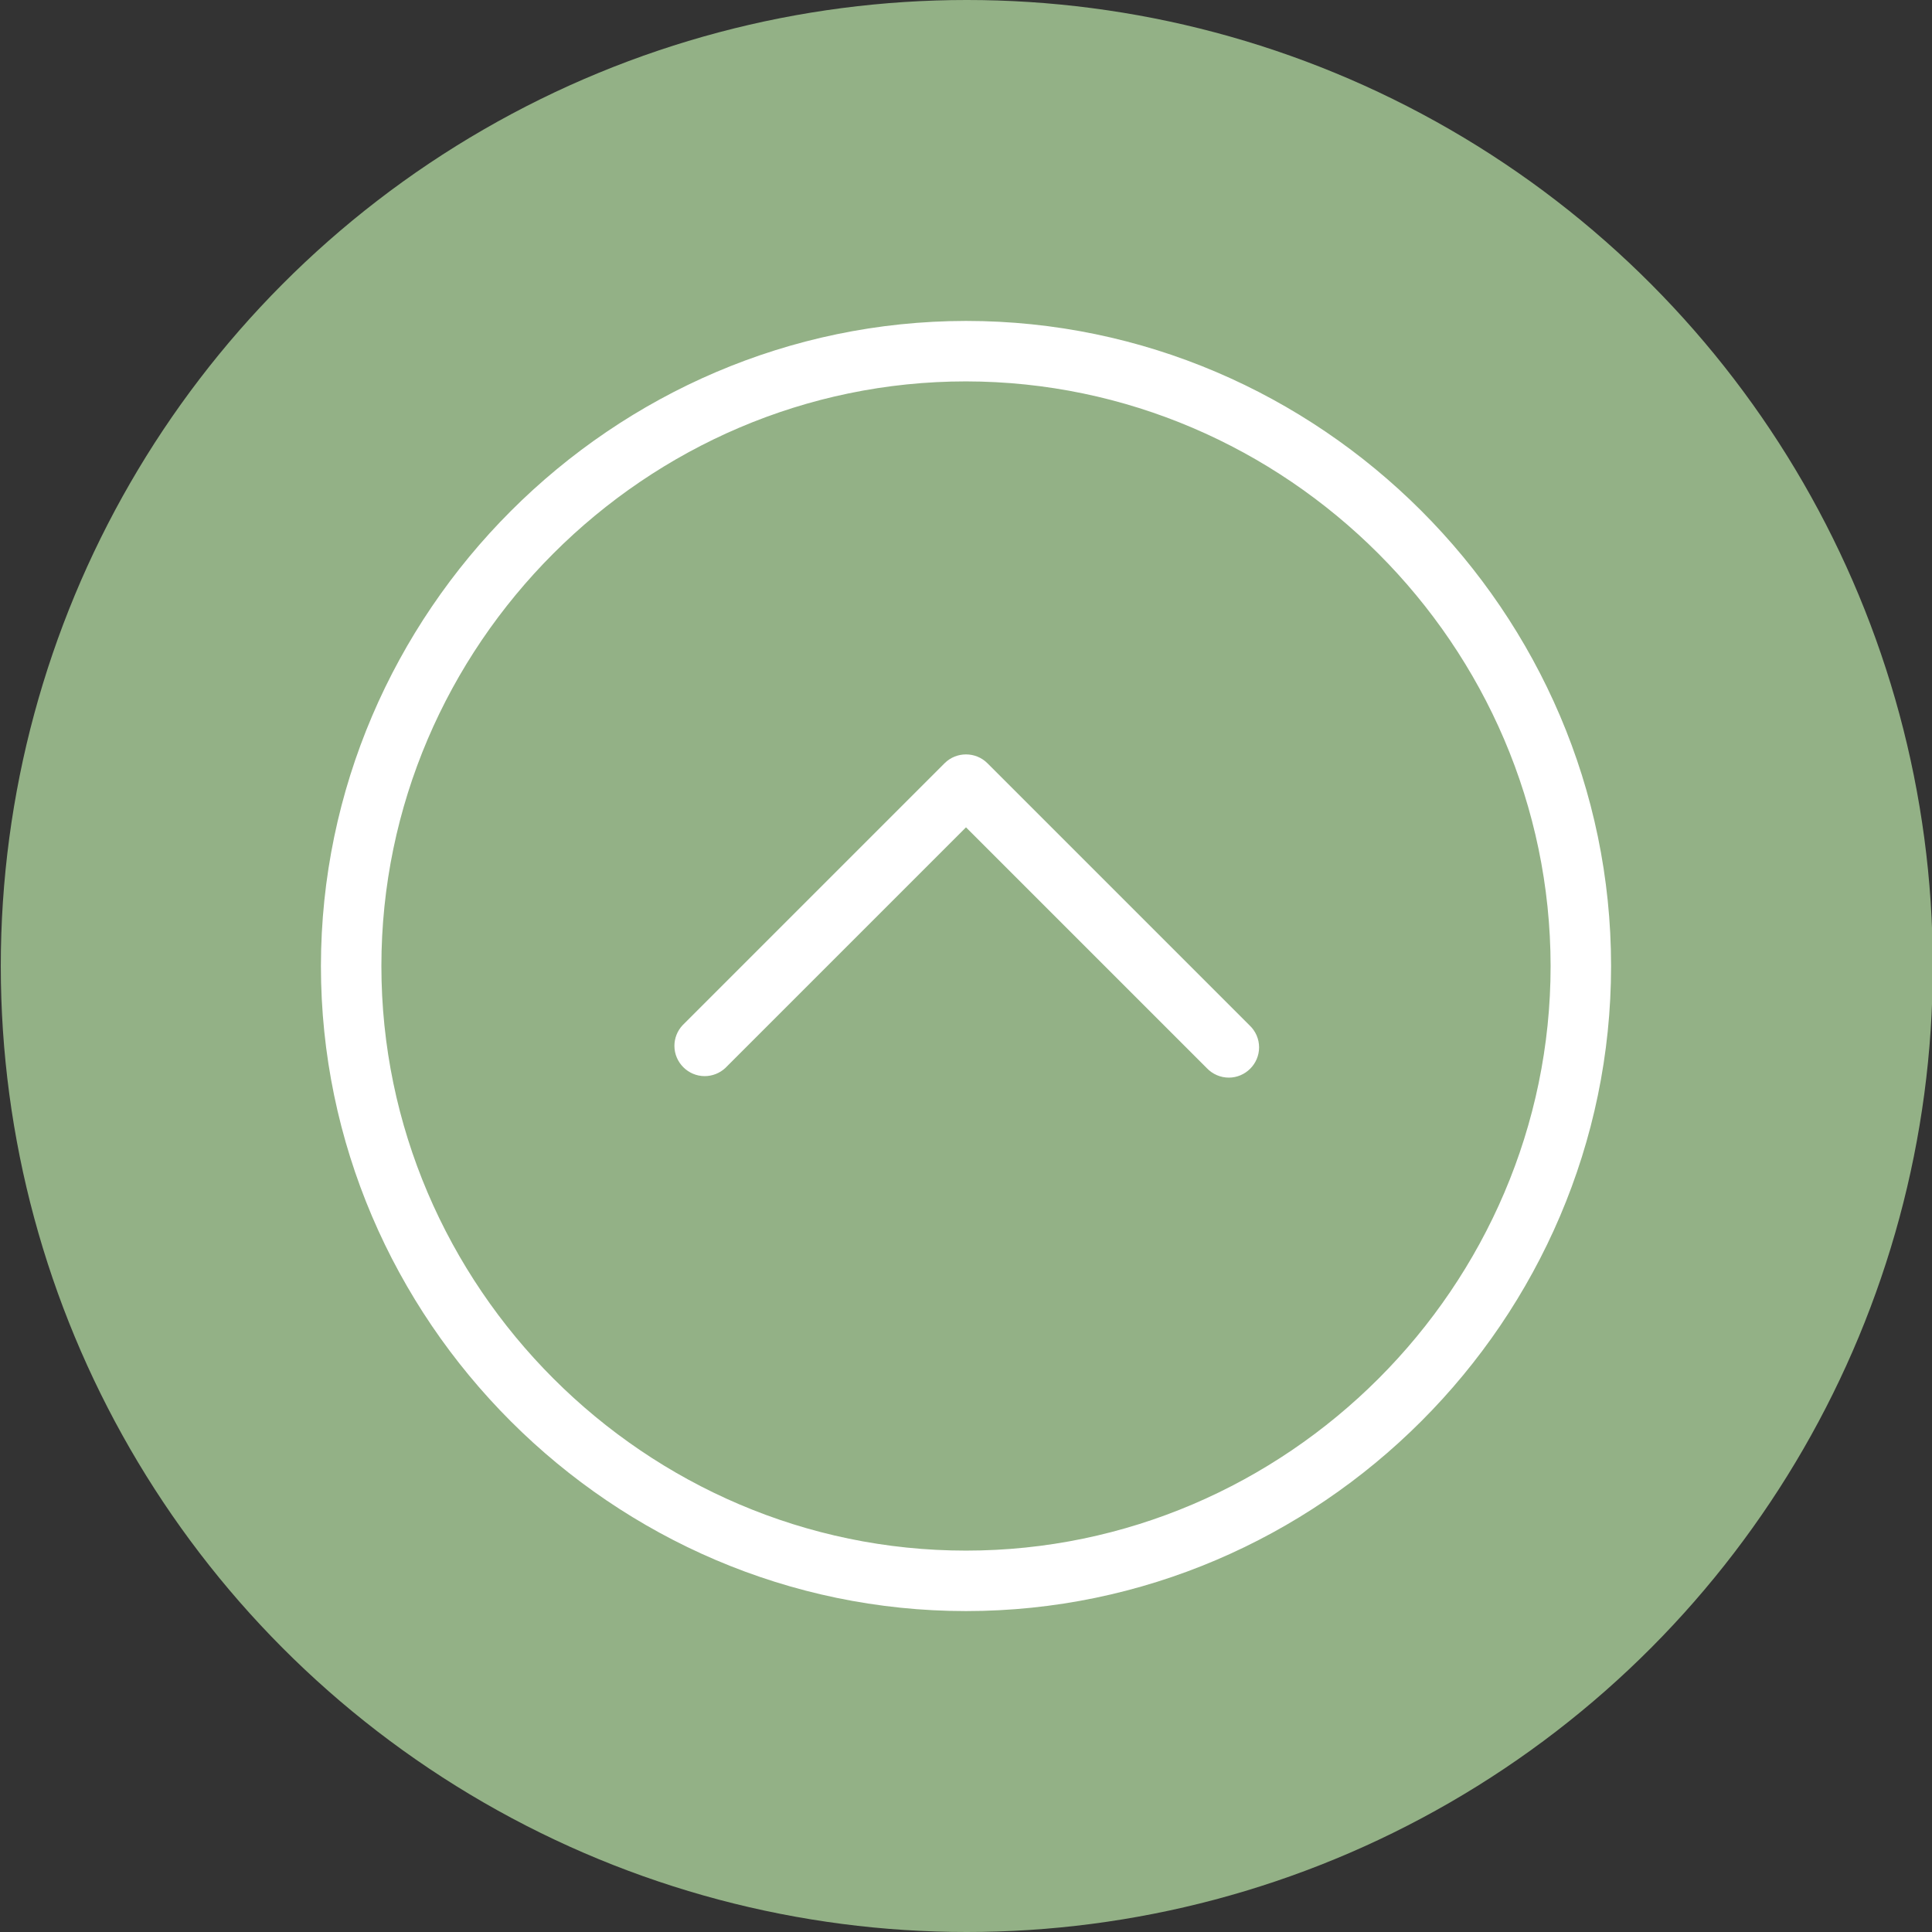
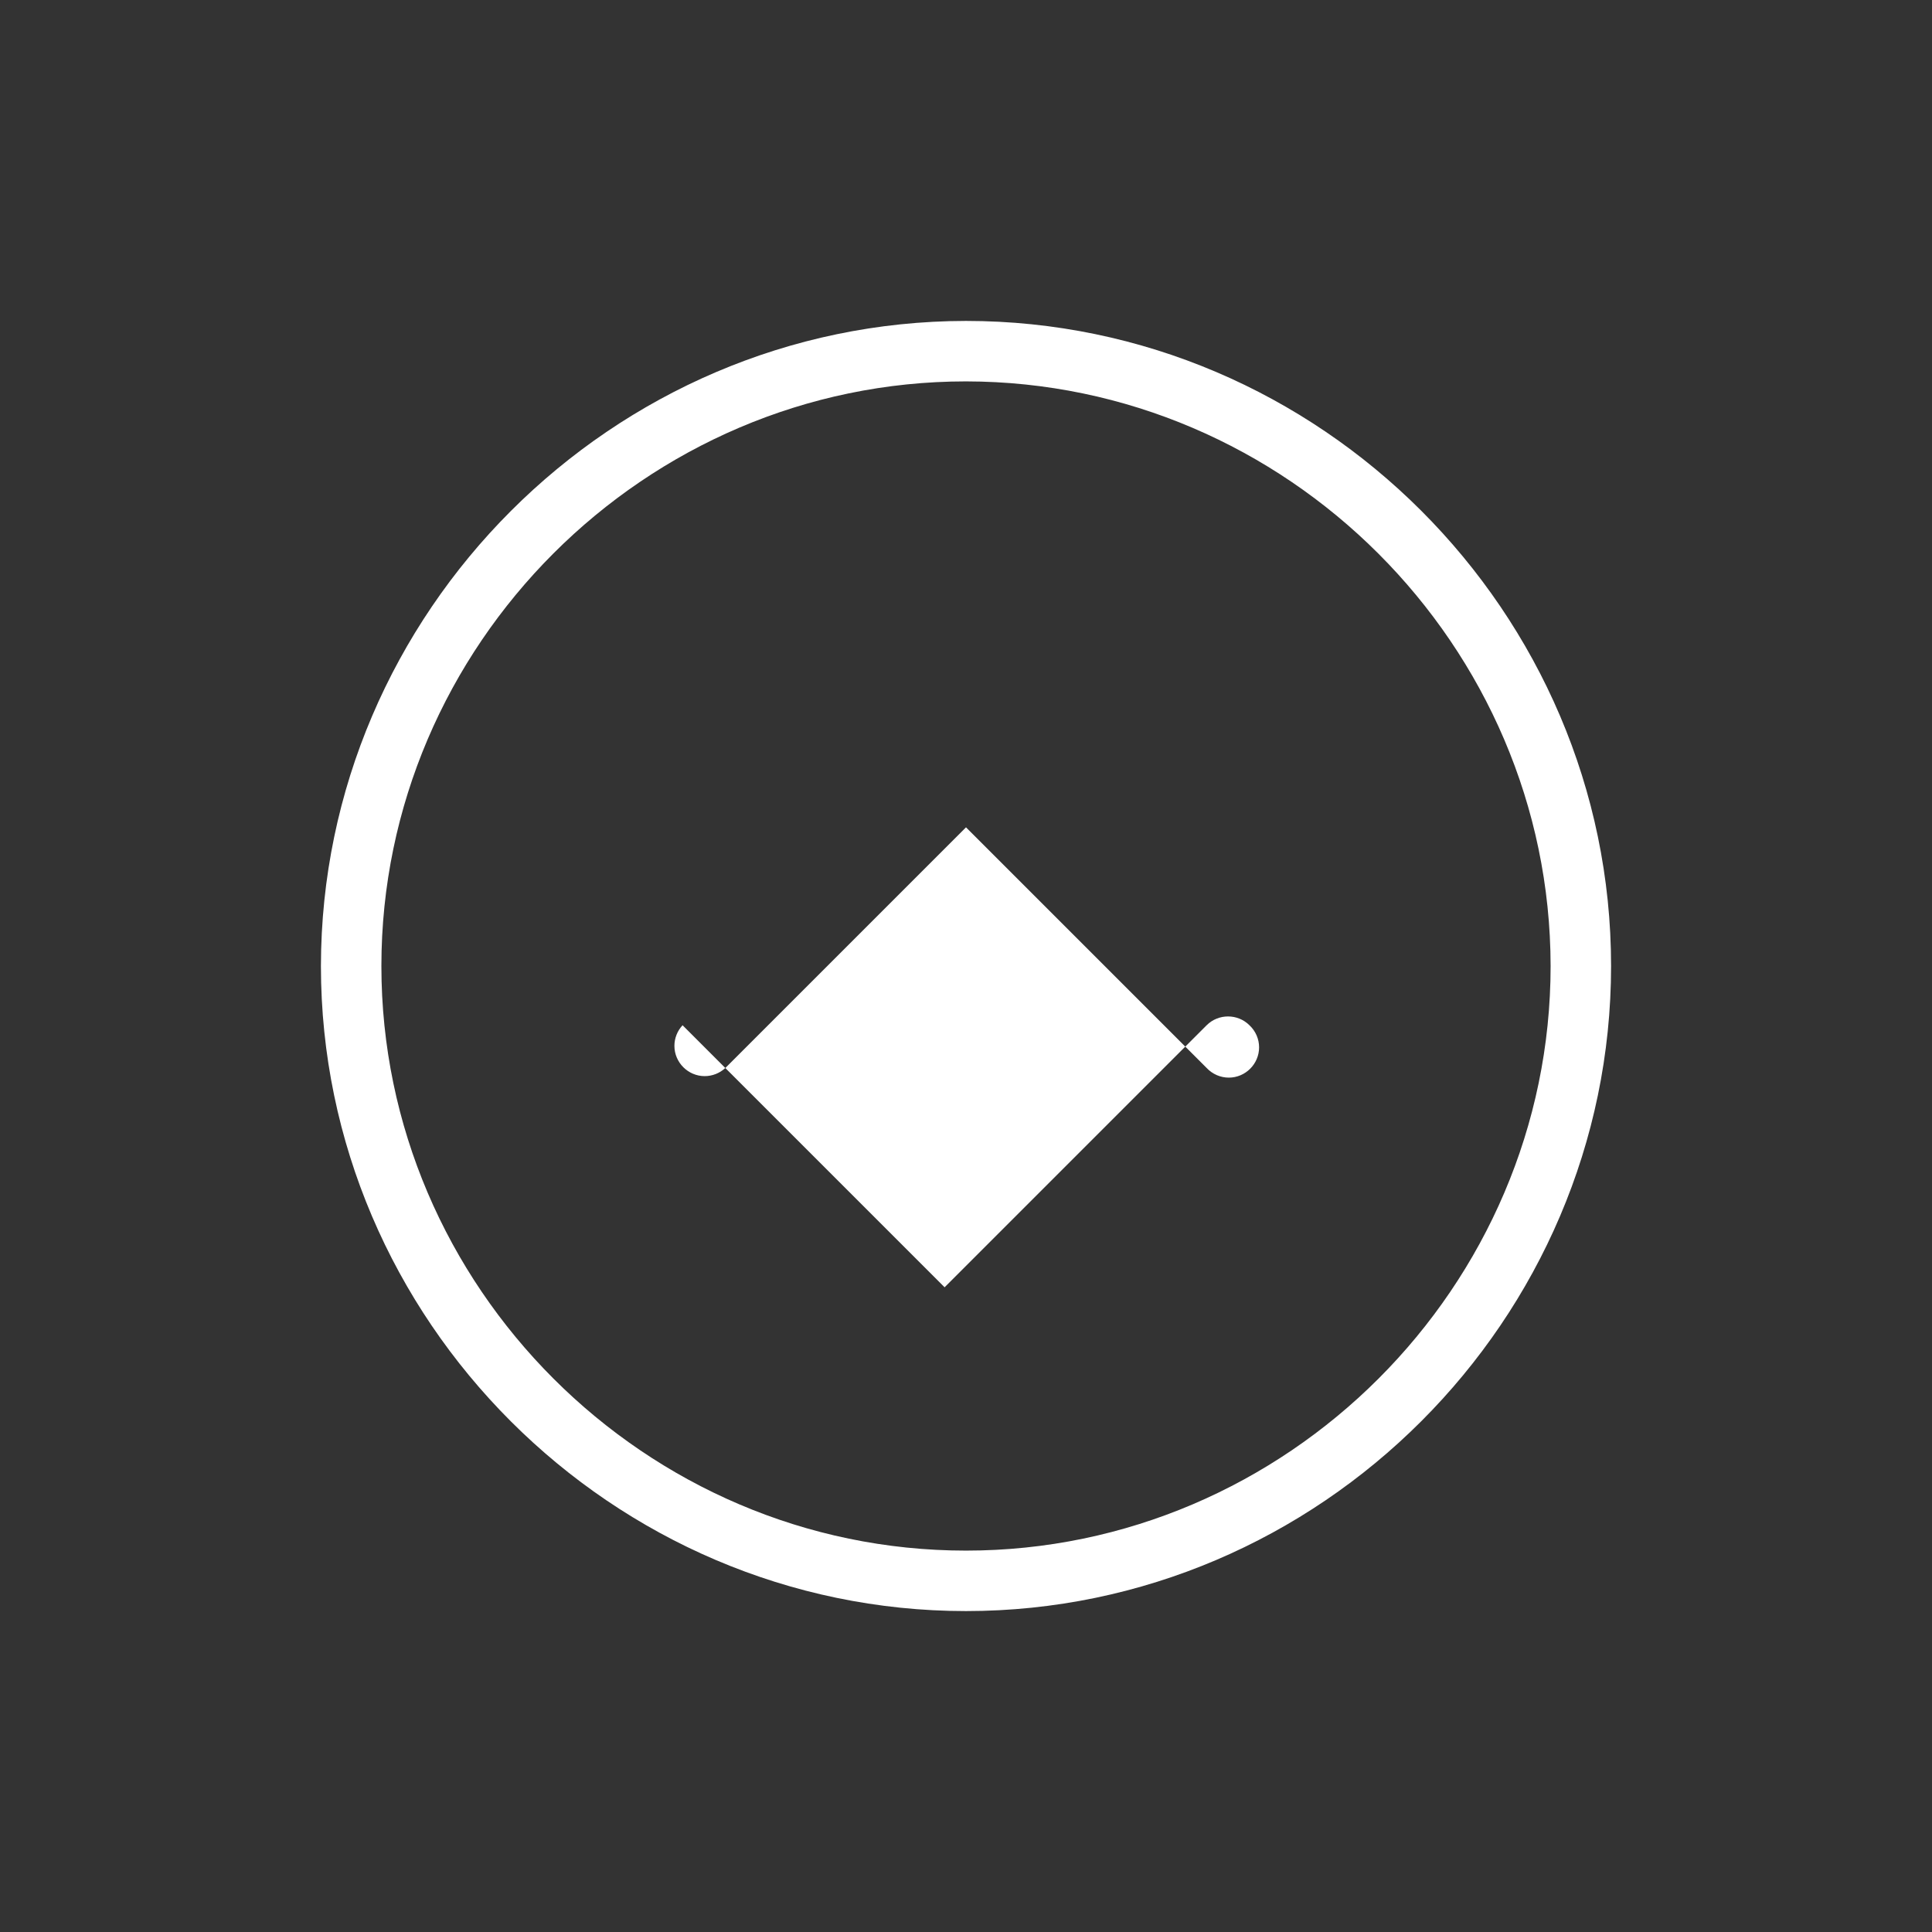
<svg xmlns="http://www.w3.org/2000/svg" width="100%" height="100%" viewBox="0 0 27 27" version="1.1" xml:space="preserve" style="fill-rule:evenodd;clip-rule:evenodd;stroke-linejoin:round;stroke-miterlimit:1.414;">
  <rect x="0" y="0" width="27" height="27" fill="#333333" stroke="none" />
-   <circle cx="13.511" cy="13.5" r="13.5" style="fill:#93b186;" />
  <path d="M4.485,13.5c0,4.946 4.069,9.015 9.015,9.015c4.946,0 9.015,-4.069 9.015,-9.015c0,-4.946 -4.069,-9.015 -9.015,-9.015c-4.944,0.005 -9.01,4.071 -9.015,9.015Zm17.185,0c0,4.482 -3.688,8.17 -8.17,8.17c-4.482,0 -8.17,-3.688 -8.17,-8.17c0,-4.482 3.688,-8.17 8.17,-8.17c4.48,0.005 8.165,3.69 8.17,8.17Z" style="fill:#fff;fill-rule:nonzero;" />
-   <path d="M9.539,14.328c-0.073,0.078 -0.114,0.181 -0.114,0.288c0,0.232 0.191,0.423 0.423,0.423c0.107,0 0.21,-0.041 0.288,-0.113l3.364,-3.364l3.364,3.364c0.08,0.085 0.192,0.134 0.309,0.134c0.232,0 0.423,-0.191 0.423,-0.423c0,-0.117 -0.049,-0.229 -0.135,-0.309l-3.662,-3.662c-0.164,-0.164 -0.434,-0.164 -0.598,0l-3.662,3.662Z" style="fill:#fff;fill-rule:nonzero;" />
+   <path d="M9.539,14.328c-0.073,0.078 -0.114,0.181 -0.114,0.288c0,0.232 0.191,0.423 0.423,0.423c0.107,0 0.21,-0.041 0.288,-0.113l3.364,-3.364l3.364,3.364c0.08,0.085 0.192,0.134 0.309,0.134c0.232,0 0.423,-0.191 0.423,-0.423c0,-0.117 -0.049,-0.229 -0.135,-0.309c-0.164,-0.164 -0.434,-0.164 -0.598,0l-3.662,3.662Z" style="fill:#fff;fill-rule:nonzero;" />
</svg>